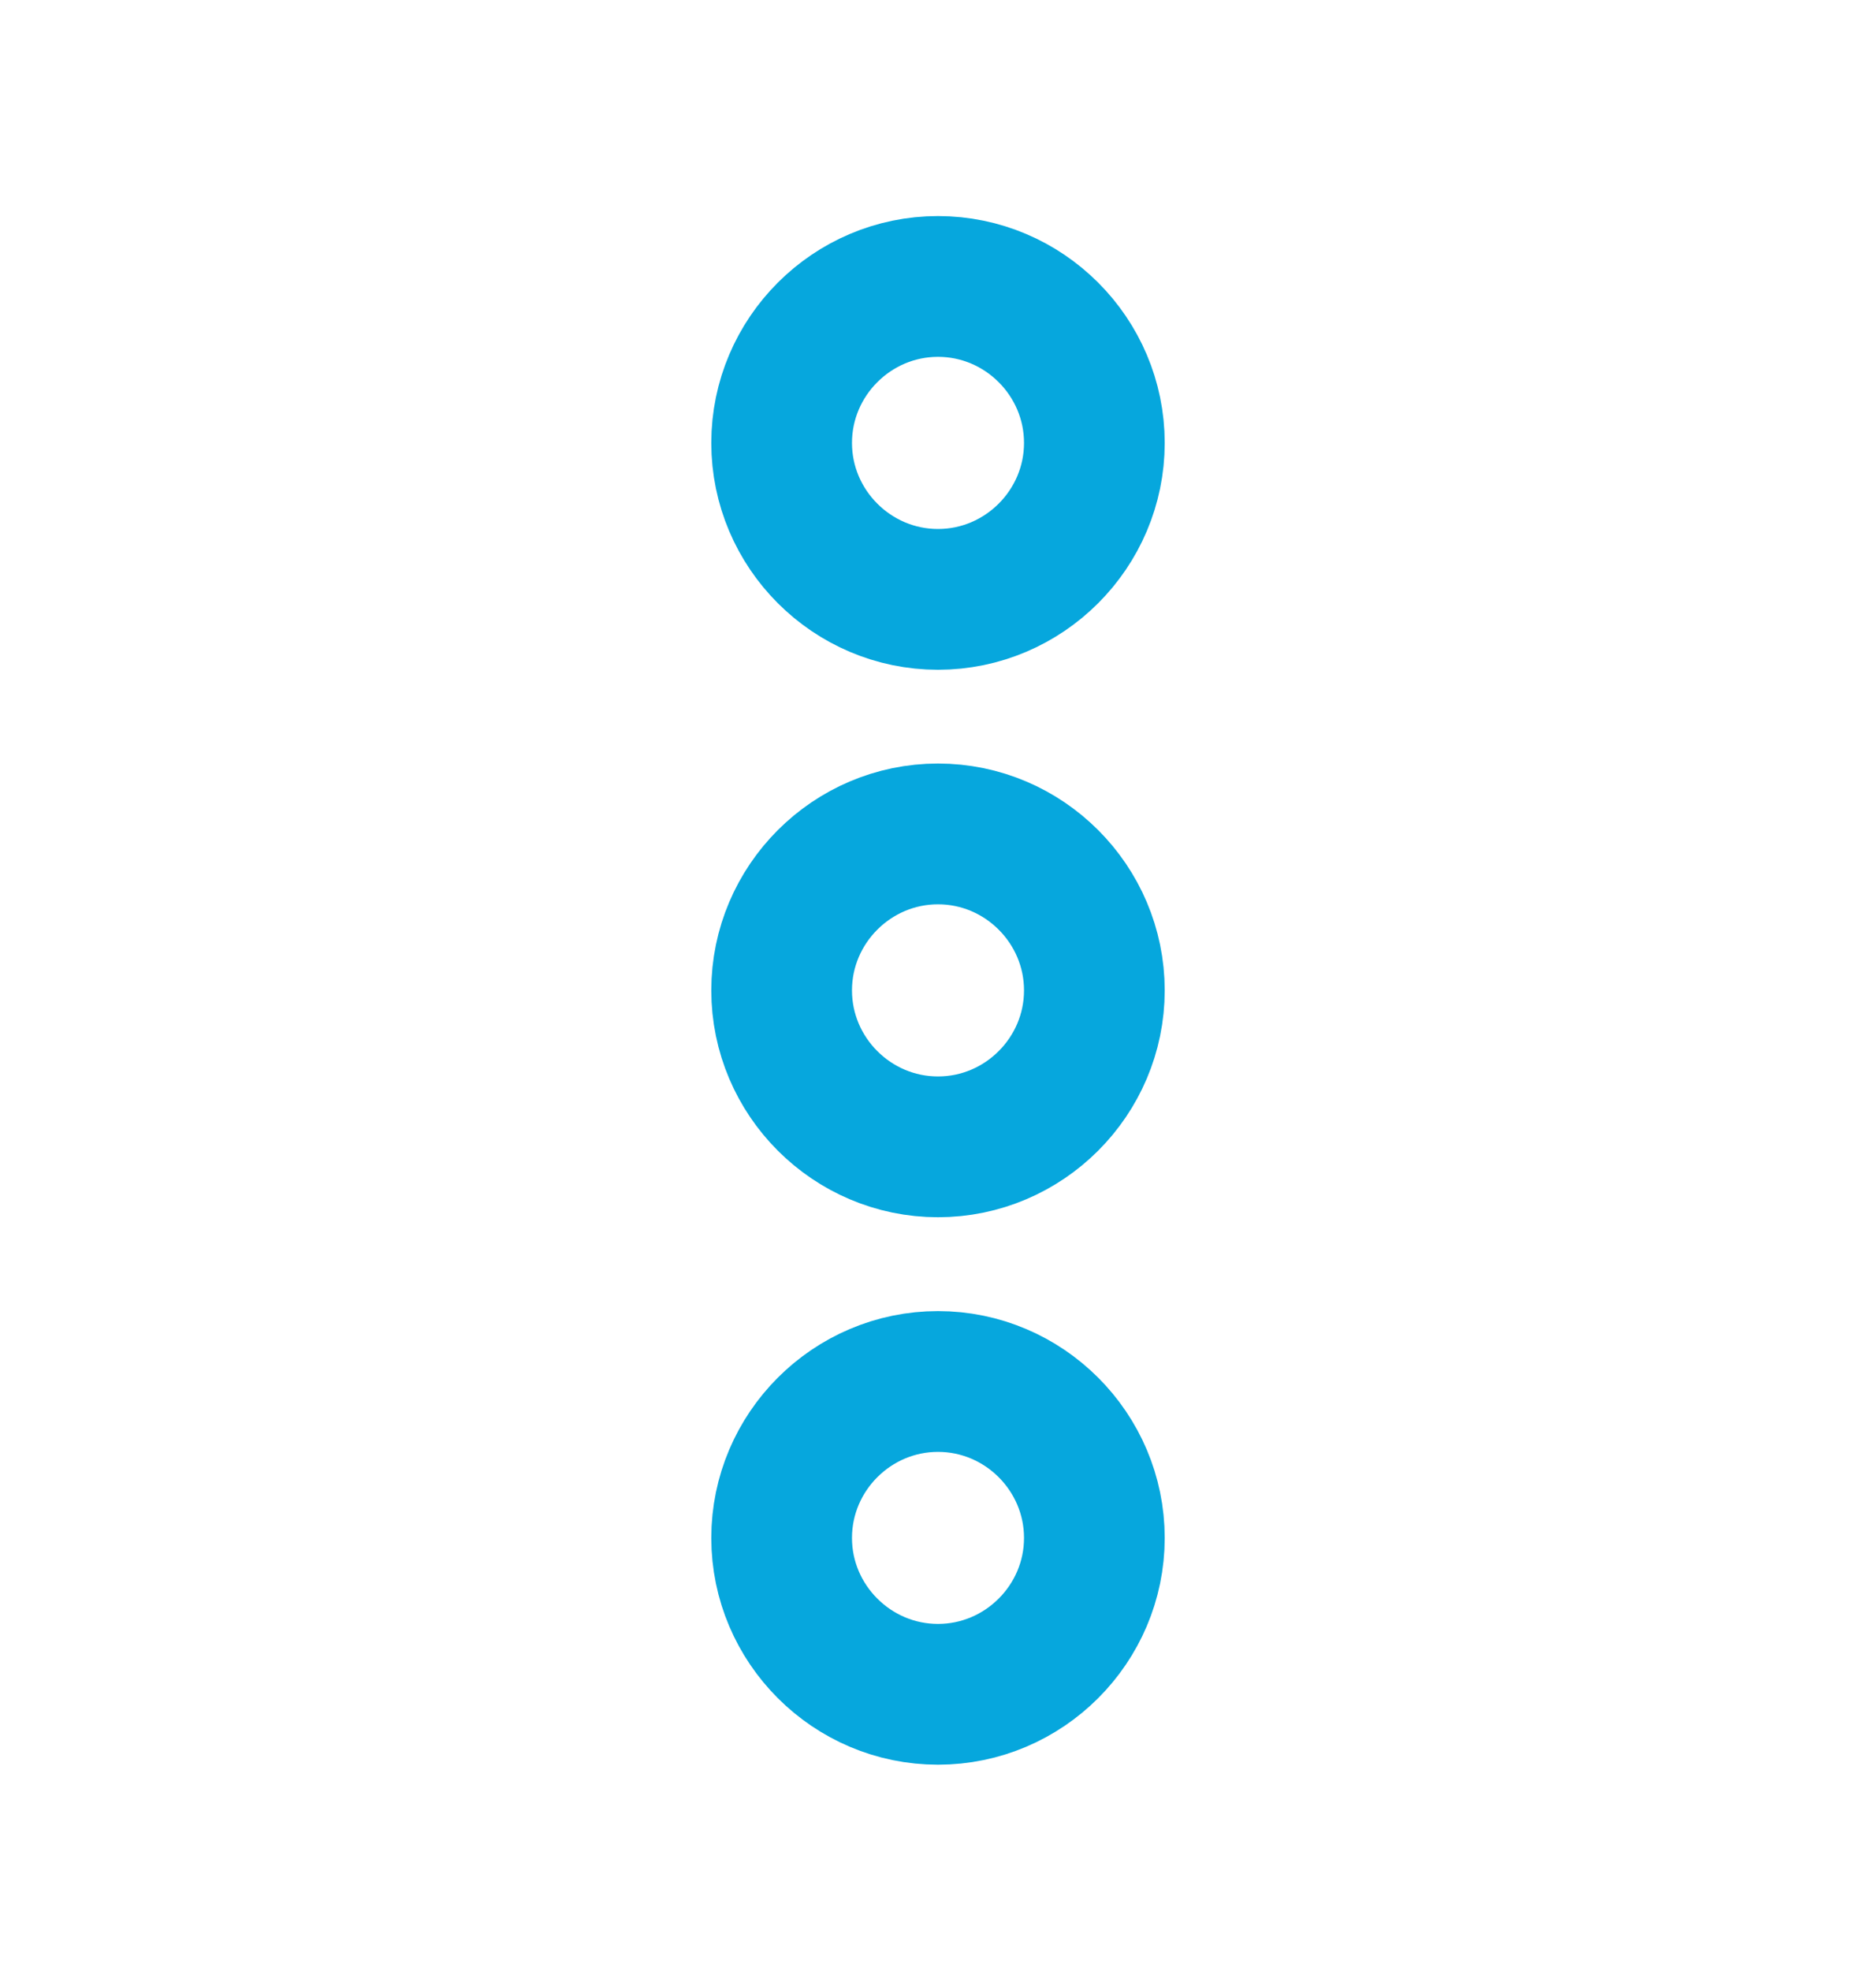
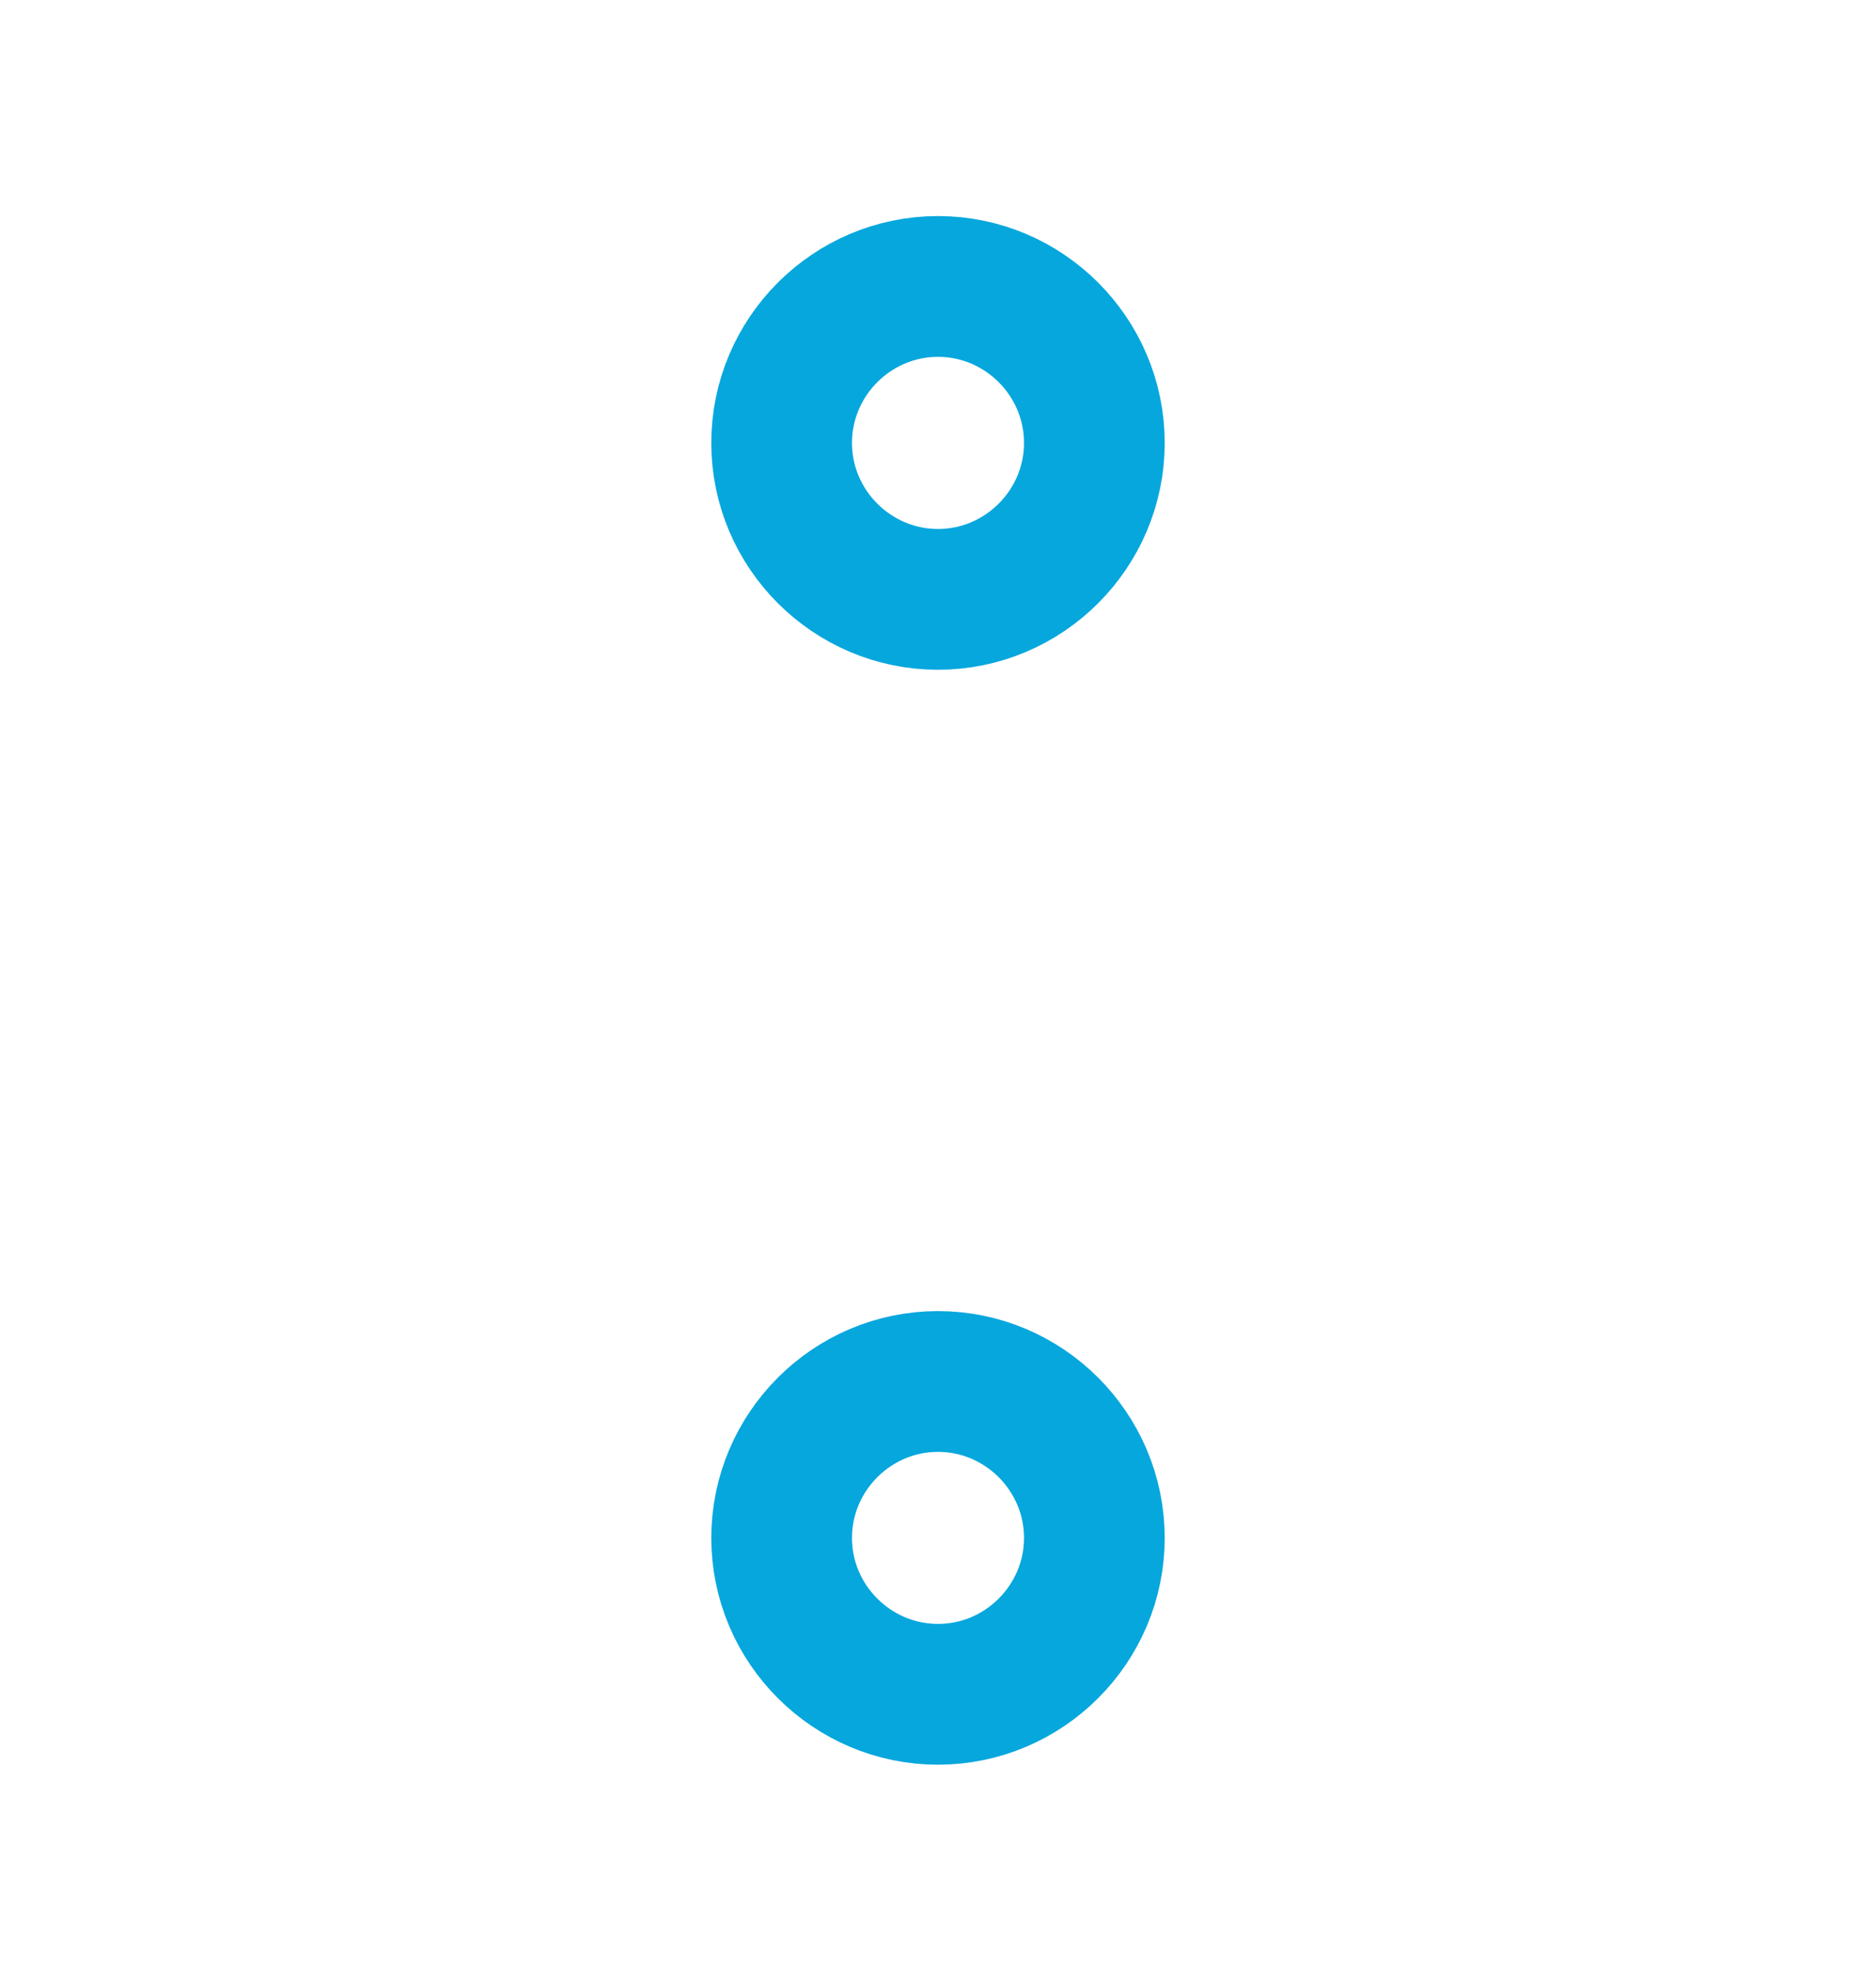
<svg xmlns="http://www.w3.org/2000/svg" width="20" height="21" viewBox="0 0 20 21" fill="none">
  <path d="M8.333 16.386C8.333 17.302 9.083 18.052 10 18.052C10.917 18.052 11.667 17.302 11.667 16.386C11.667 15.469 10.917 14.719 10 14.719C9.083 14.719 8.333 15.469 8.333 16.386Z" stroke="#06A7DD" stroke-width="1.5" />
  <path d="M8.333 4.719C8.333 5.636 9.083 6.386 10 6.386C10.917 6.386 11.667 5.636 11.667 4.719C11.667 3.802 10.917 3.052 10 3.052C9.083 3.052 8.333 3.802 8.333 4.719Z" stroke="#06A7DD" stroke-width="1.5" />
-   <path d="M8.333 10.552C8.333 11.469 9.083 12.219 10 12.219C10.917 12.219 11.667 11.469 11.667 10.552C11.667 9.635 10.917 8.885 10 8.885C9.083 8.885 8.333 9.635 8.333 10.552Z" stroke="#06A7DD" stroke-width="1.5" />
</svg>